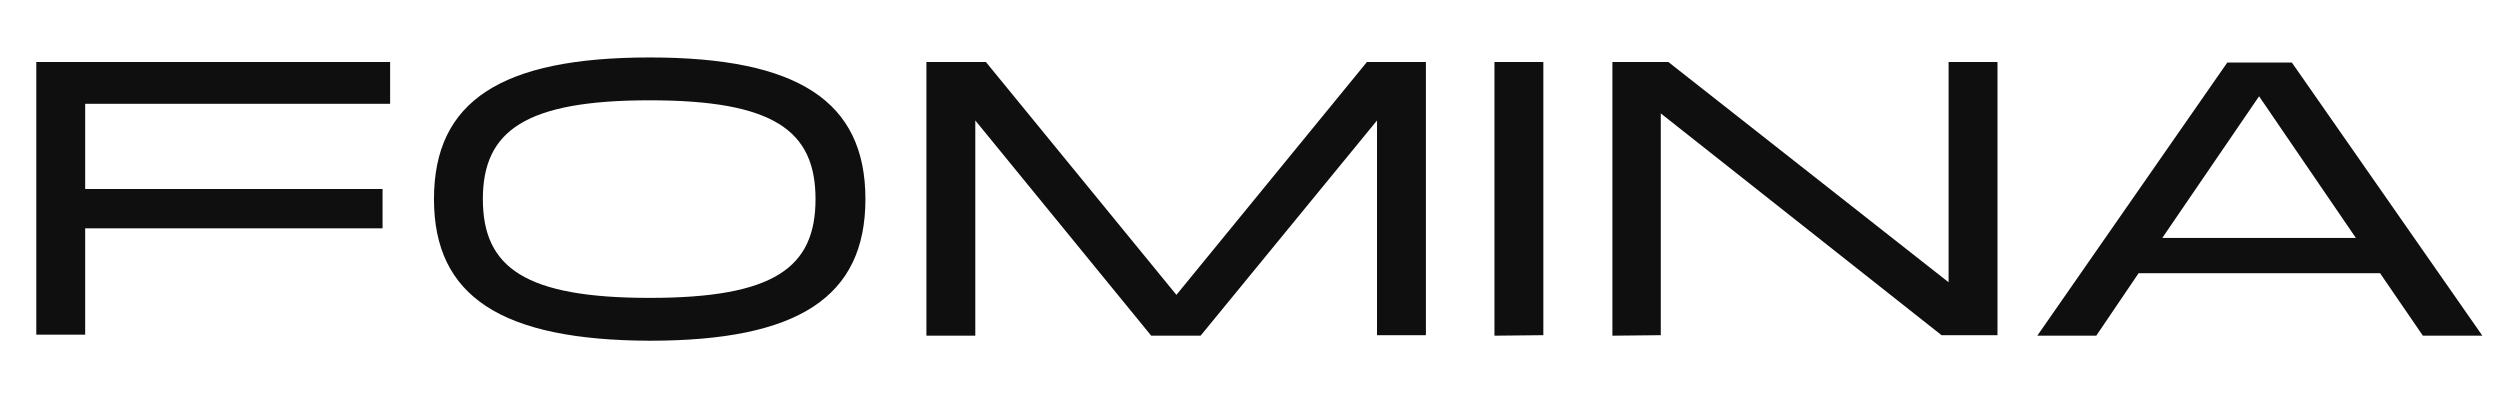
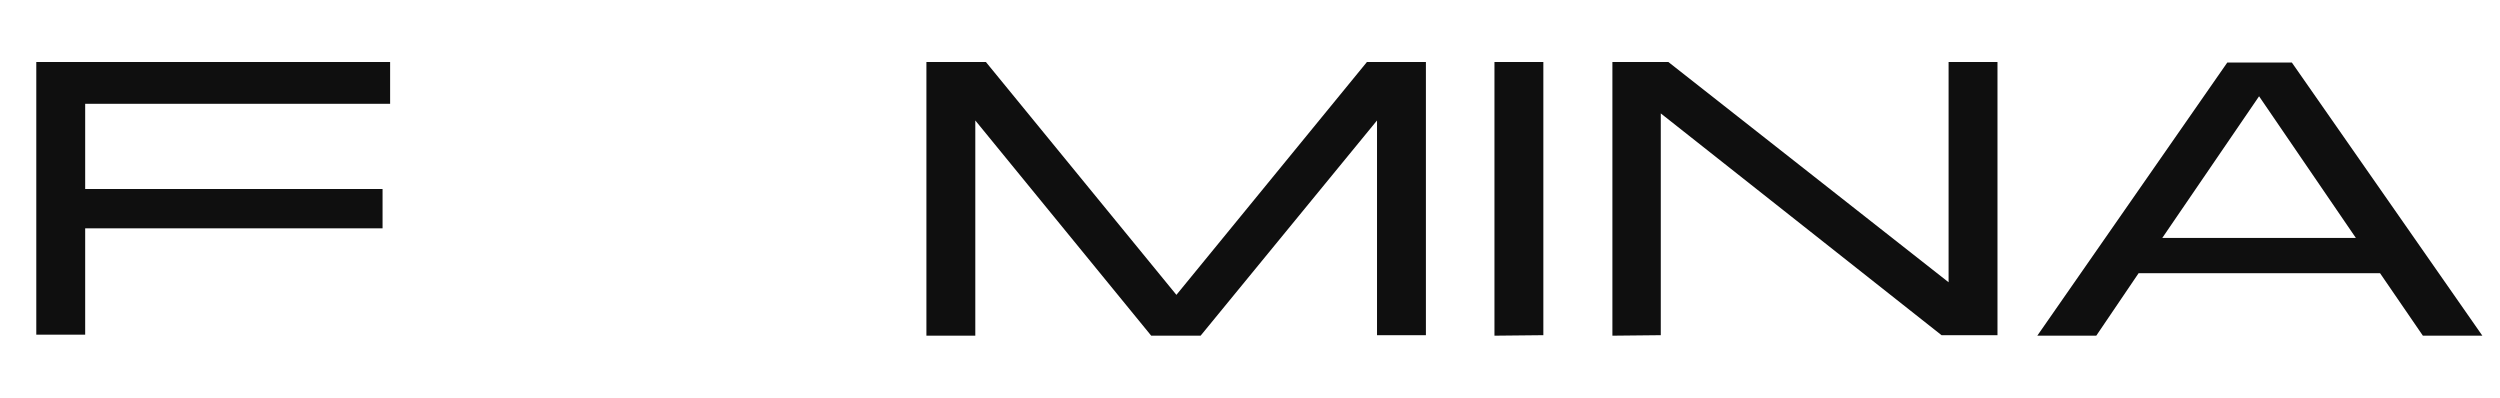
<svg xmlns="http://www.w3.org/2000/svg" id="Layer_1" x="0px" y="0px" viewBox="0 0 496 79" style="enable-background:new 0 0 496 79;" xml:space="preserve">
  <style type="text/css"> .st0{fill:#0F0F0F;} </style>
  <g>
    <path class="st0" d="M7.2,66.6V12.3h70.2v8.3H16.9v16.9h59v7.8h-59v21.1H7.2V66.6z" />
-     <path class="st0" d="M86.1,39.5c0-19.5,13.4-28.1,42.8-28.1c29.3,0,42.8,8.6,42.8,28.1s-13.4,28.1-42.8,28.1 C99.6,67.5,86.1,58.9,86.1,39.5z M161.8,39.5c0-13.6-8.3-19.6-32.9-19.6s-33.1,6-33.1,19.6s8.4,19.6,33.1,19.6 S161.8,53.1,161.8,39.5z" />
-     <path class="st0" d="M183.8,66.6V12.3h11.8l37.8,46.2l37.8-46.2h11.7v54.2h-9.7V23.9l-35,42.7h-9.8l-34.9-42.7v42.7H183.8z" />
+     <path class="st0" d="M183.8,66.6V12.3h11.8l37.8,46.2l37.8-46.2h11.7v54.2h-9.7V23.9l-35,42.7h-9.8l-34.9-42.7v42.7H183.8" />
    <path class="st0" d="M296.5,66.6V12.3h9.7v54.2L296.5,66.6L296.5,66.6z" />
    <path class="st0" d="M319.9,66.6V12.3H331L386.6,56V12.3h9.7v54.2h-11.1l-55.7-44v44L319.9,66.6L319.9,66.6z" />
    <path class="st0" d="M472.2,54.2h-47.9l-8.4,12.4h-11.7l37.7-54.2h12.8l37.8,54.2h-11.8L472.2,54.2z M467.4,47.2l-19.2-28.1 L429,47.2H467.4z" />
  </g>
</svg>